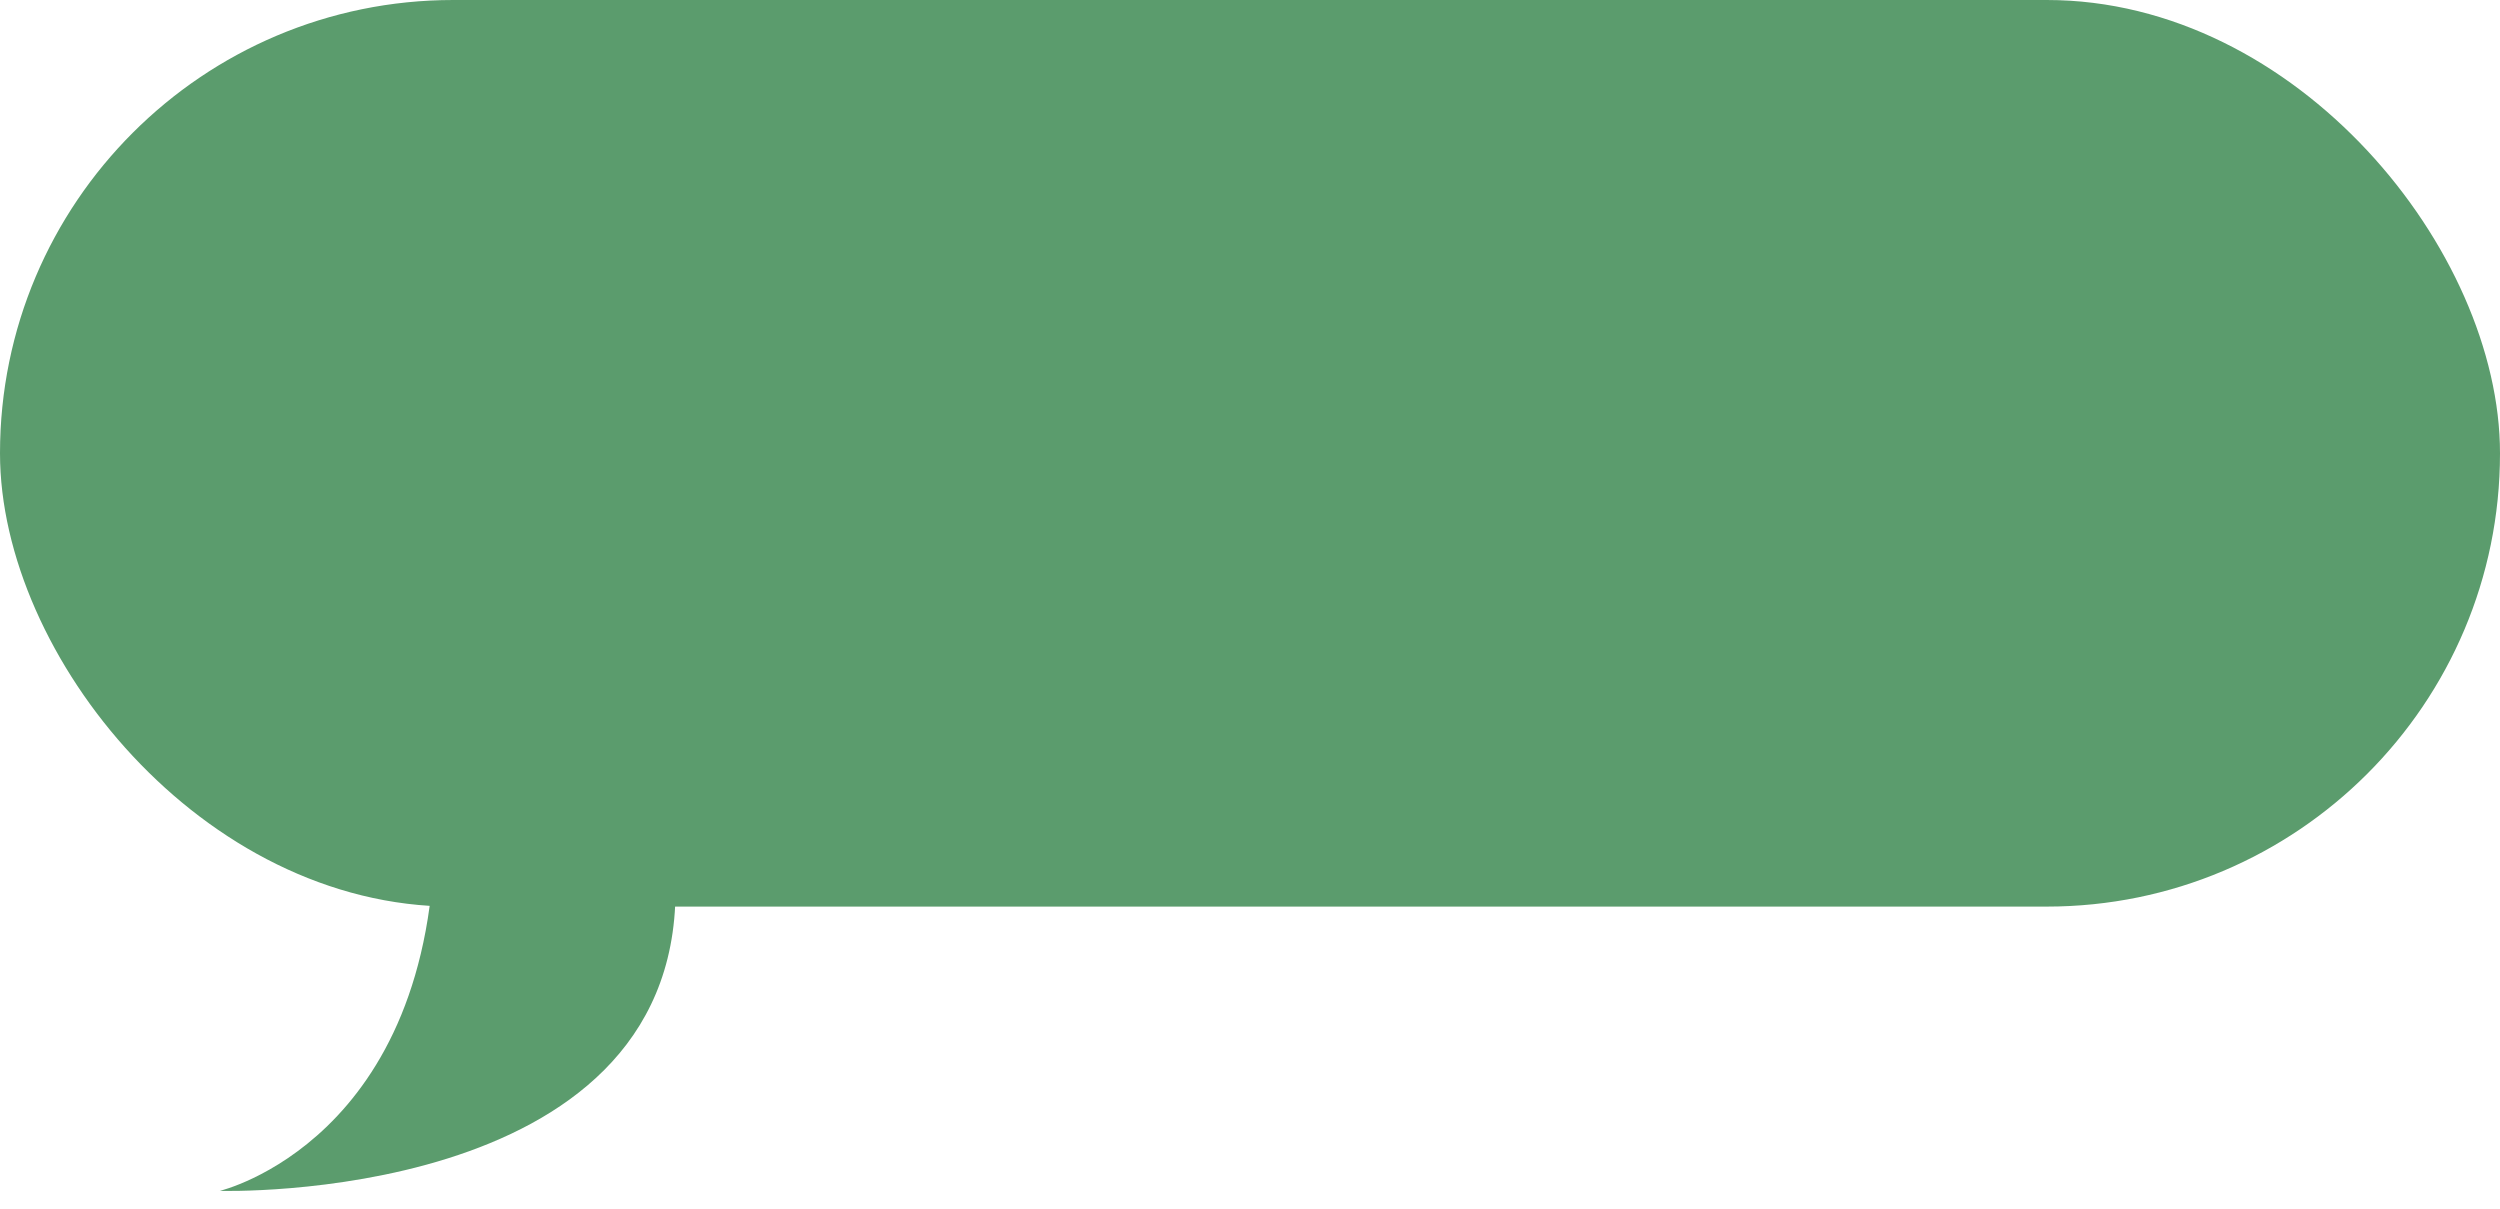
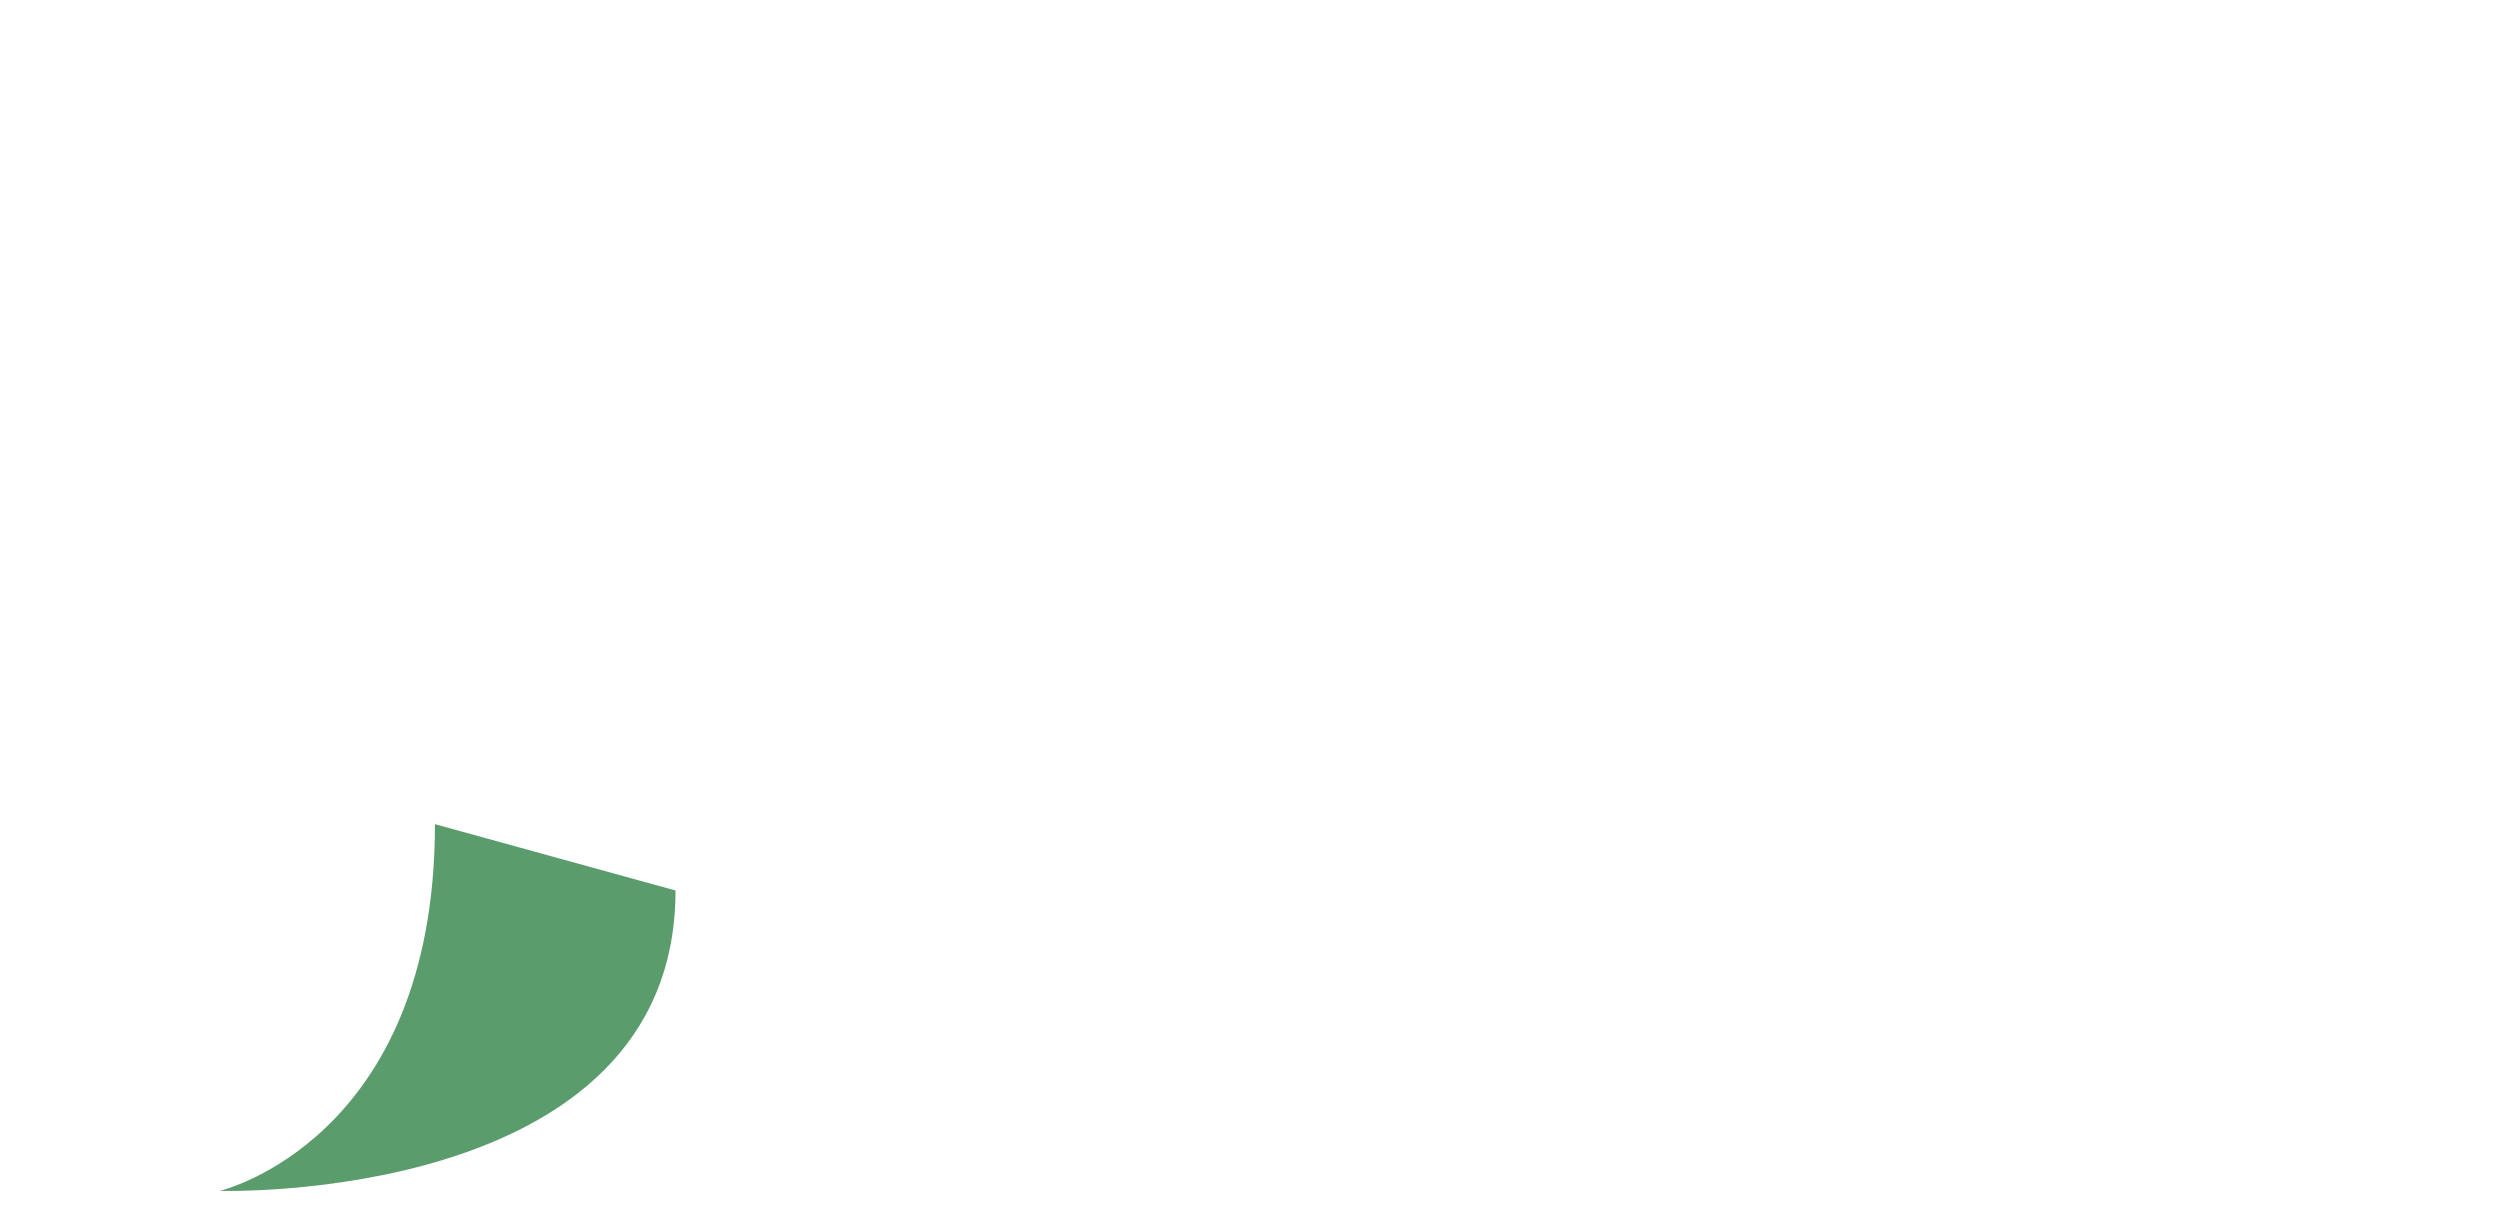
<svg xmlns="http://www.w3.org/2000/svg" width="91" height="44" viewBox="0 0 91 44" fill="none">
-   <rect width="91" height="33" rx="16.5" fill="#5B9C6D" />
  <path d="M24.589 32.414C24.589 43.845 8 43.348 8 43.348C8 43.348 15.832 41.502 15.832 30L24.589 32.414Z" fill="#5B9C6D" />
</svg>